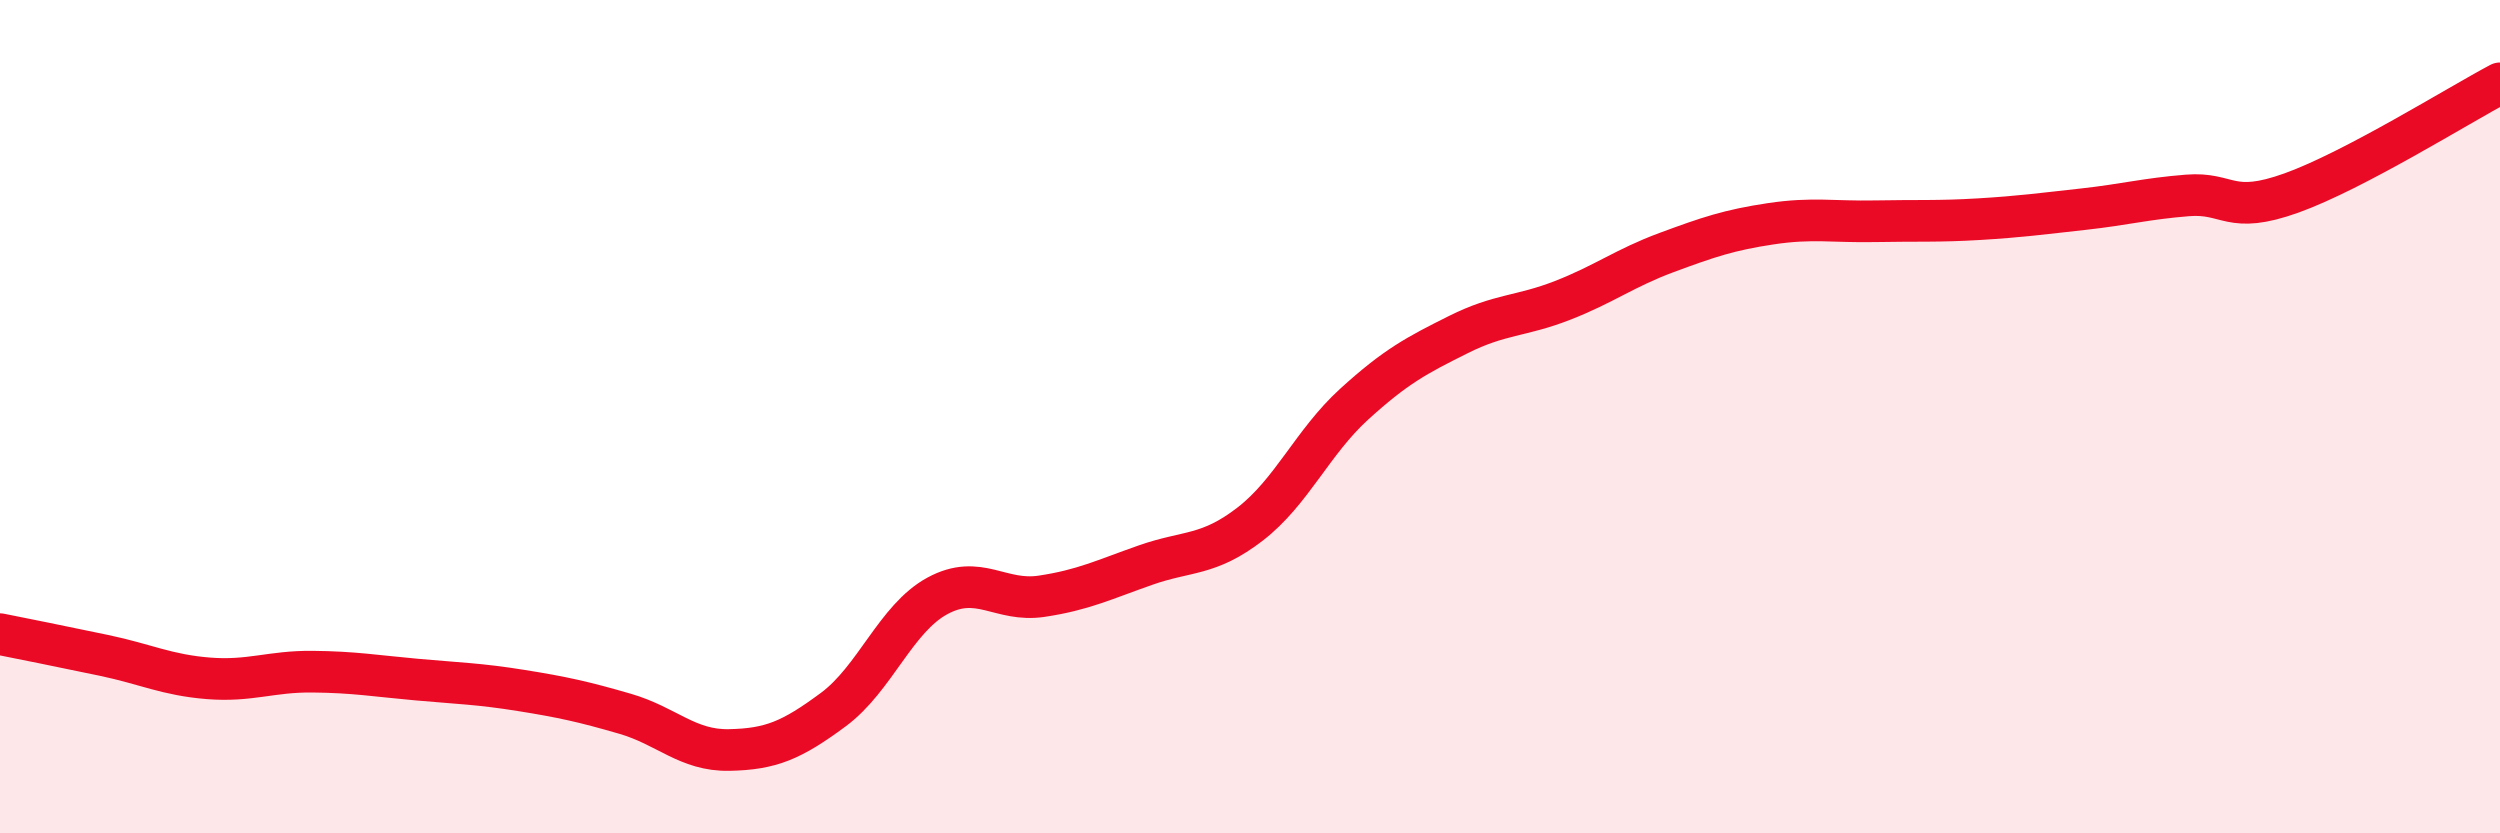
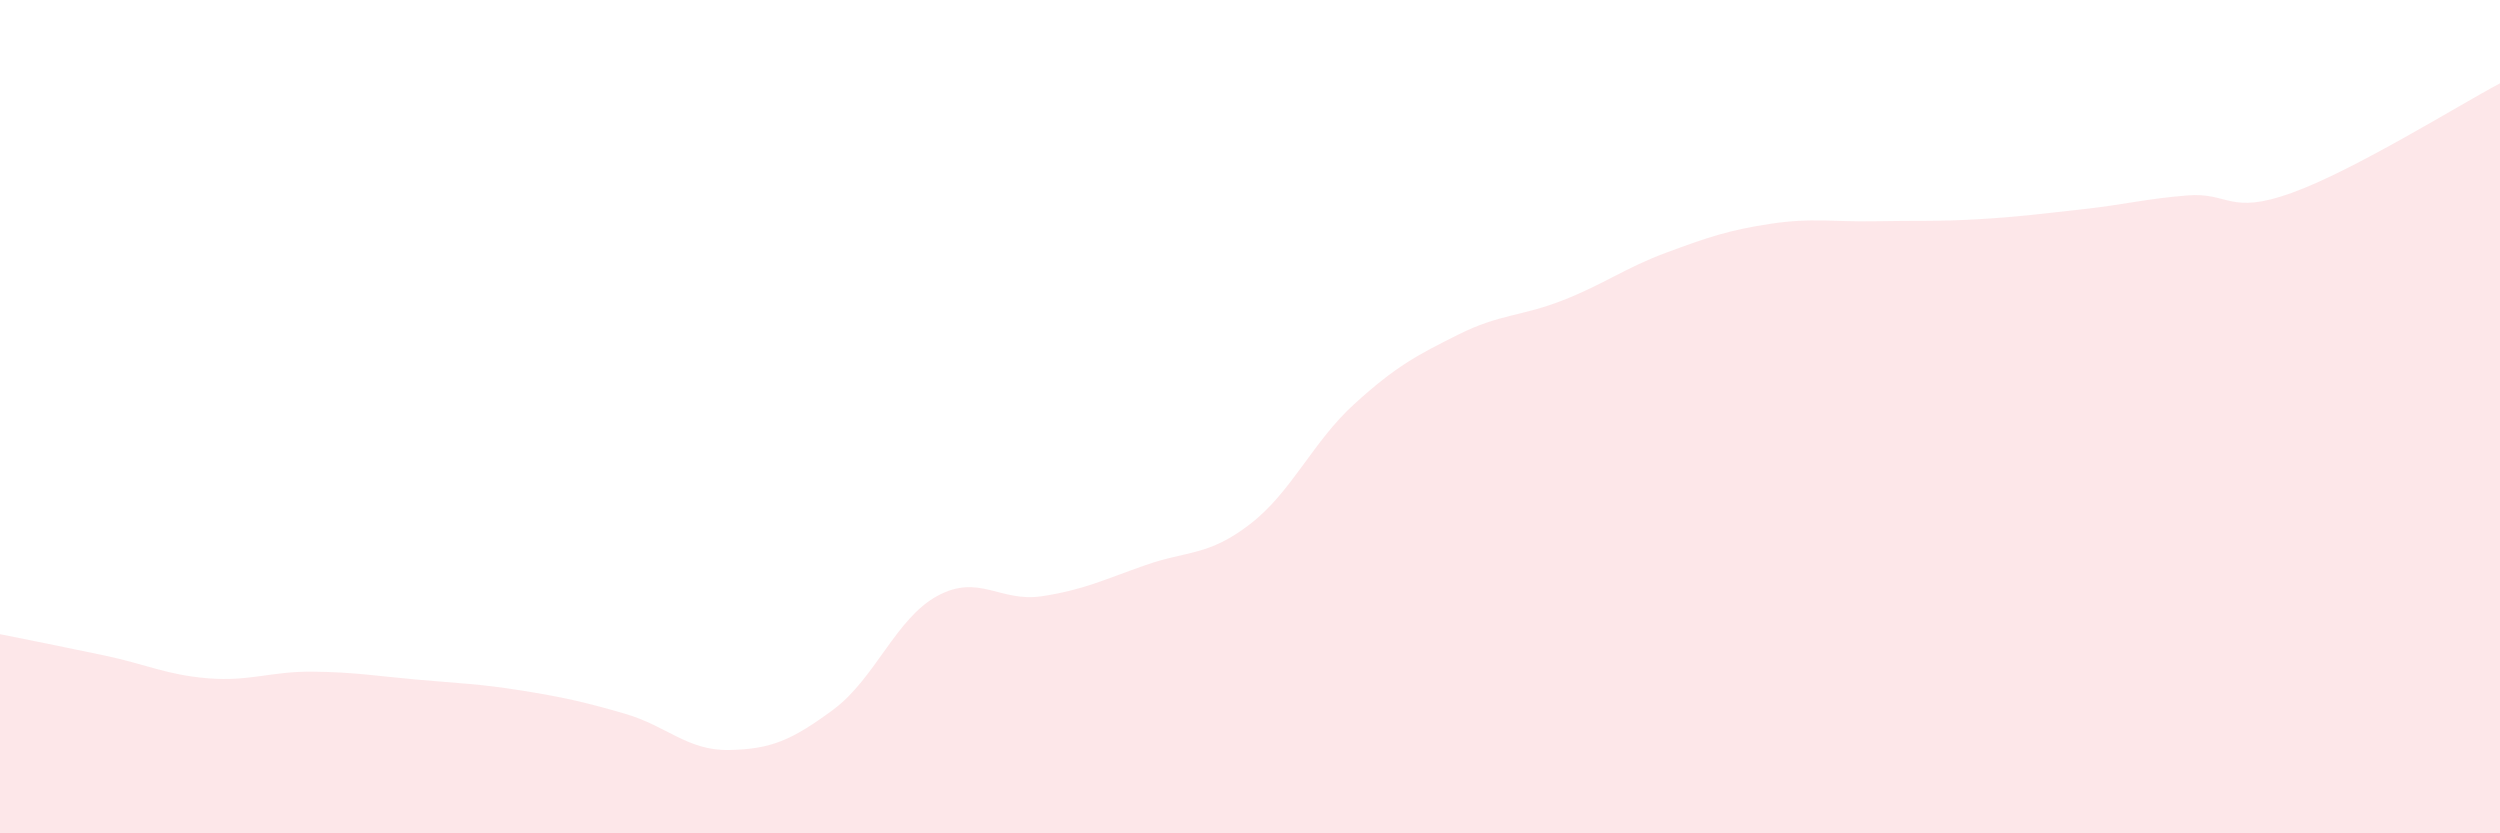
<svg xmlns="http://www.w3.org/2000/svg" width="60" height="20" viewBox="0 0 60 20">
  <path d="M 0,15.22 C 0.5,15.32 1.5,15.52 2.5,15.73 C 3.5,15.94 4,16.2 5,16.28 C 6,16.36 6.5,16.11 7.5,16.12 C 8.5,16.13 9,16.22 10,16.31 C 11,16.4 11.5,16.41 12.5,16.57 C 13.5,16.73 14,16.84 15,17.13 C 16,17.42 16.5,18.02 17.5,18 C 18.5,17.98 19,17.77 20,17.03 C 21,16.29 21.5,14.84 22.5,14.3 C 23.5,13.76 24,14.46 25,14.31 C 26,14.16 26.5,13.91 27.5,13.56 C 28.5,13.21 29,13.35 30,12.58 C 31,11.81 31.5,10.61 32.5,9.7 C 33.5,8.79 34,8.53 35,8.03 C 36,7.53 36.5,7.6 37.5,7.21 C 38.5,6.82 39,6.43 40,6.06 C 41,5.69 41.5,5.52 42.5,5.37 C 43.5,5.22 44,5.33 45,5.31 C 46,5.29 46.5,5.32 47.5,5.26 C 48.5,5.2 49,5.13 50,5.02 C 51,4.91 51.5,4.77 52.5,4.69 C 53.5,4.61 53.5,5.17 55,4.63 C 56.5,4.09 59,2.53 60,2L60 20L0 20Z" fill="#EB0A25" opacity="0.1" stroke-linecap="round" stroke-linejoin="round" />
-   <path d="M 0,15.22 C 0.5,15.32 1.5,15.52 2.5,15.73 C 3.5,15.94 4,16.2 5,16.28 C 6,16.36 6.5,16.11 7.5,16.12 C 8.5,16.13 9,16.22 10,16.31 C 11,16.4 11.5,16.41 12.5,16.57 C 13.5,16.73 14,16.84 15,17.13 C 16,17.42 16.5,18.02 17.5,18 C 18.5,17.98 19,17.77 20,17.03 C 21,16.29 21.5,14.84 22.5,14.3 C 23.5,13.76 24,14.46 25,14.31 C 26,14.16 26.5,13.91 27.5,13.56 C 28.5,13.21 29,13.35 30,12.58 C 31,11.81 31.5,10.61 32.5,9.7 C 33.5,8.79 34,8.53 35,8.03 C 36,7.53 36.5,7.6 37.5,7.21 C 38.5,6.82 39,6.43 40,6.06 C 41,5.69 41.5,5.52 42.5,5.37 C 43.5,5.22 44,5.33 45,5.31 C 46,5.29 46.5,5.32 47.5,5.26 C 48.5,5.2 49,5.13 50,5.02 C 51,4.91 51.5,4.77 52.5,4.69 C 53.5,4.61 53.5,5.17 55,4.63 C 56.5,4.09 59,2.53 60,2" stroke="#EB0A25" stroke-width="1" fill="none" stroke-linecap="round" stroke-linejoin="round" />
</svg>